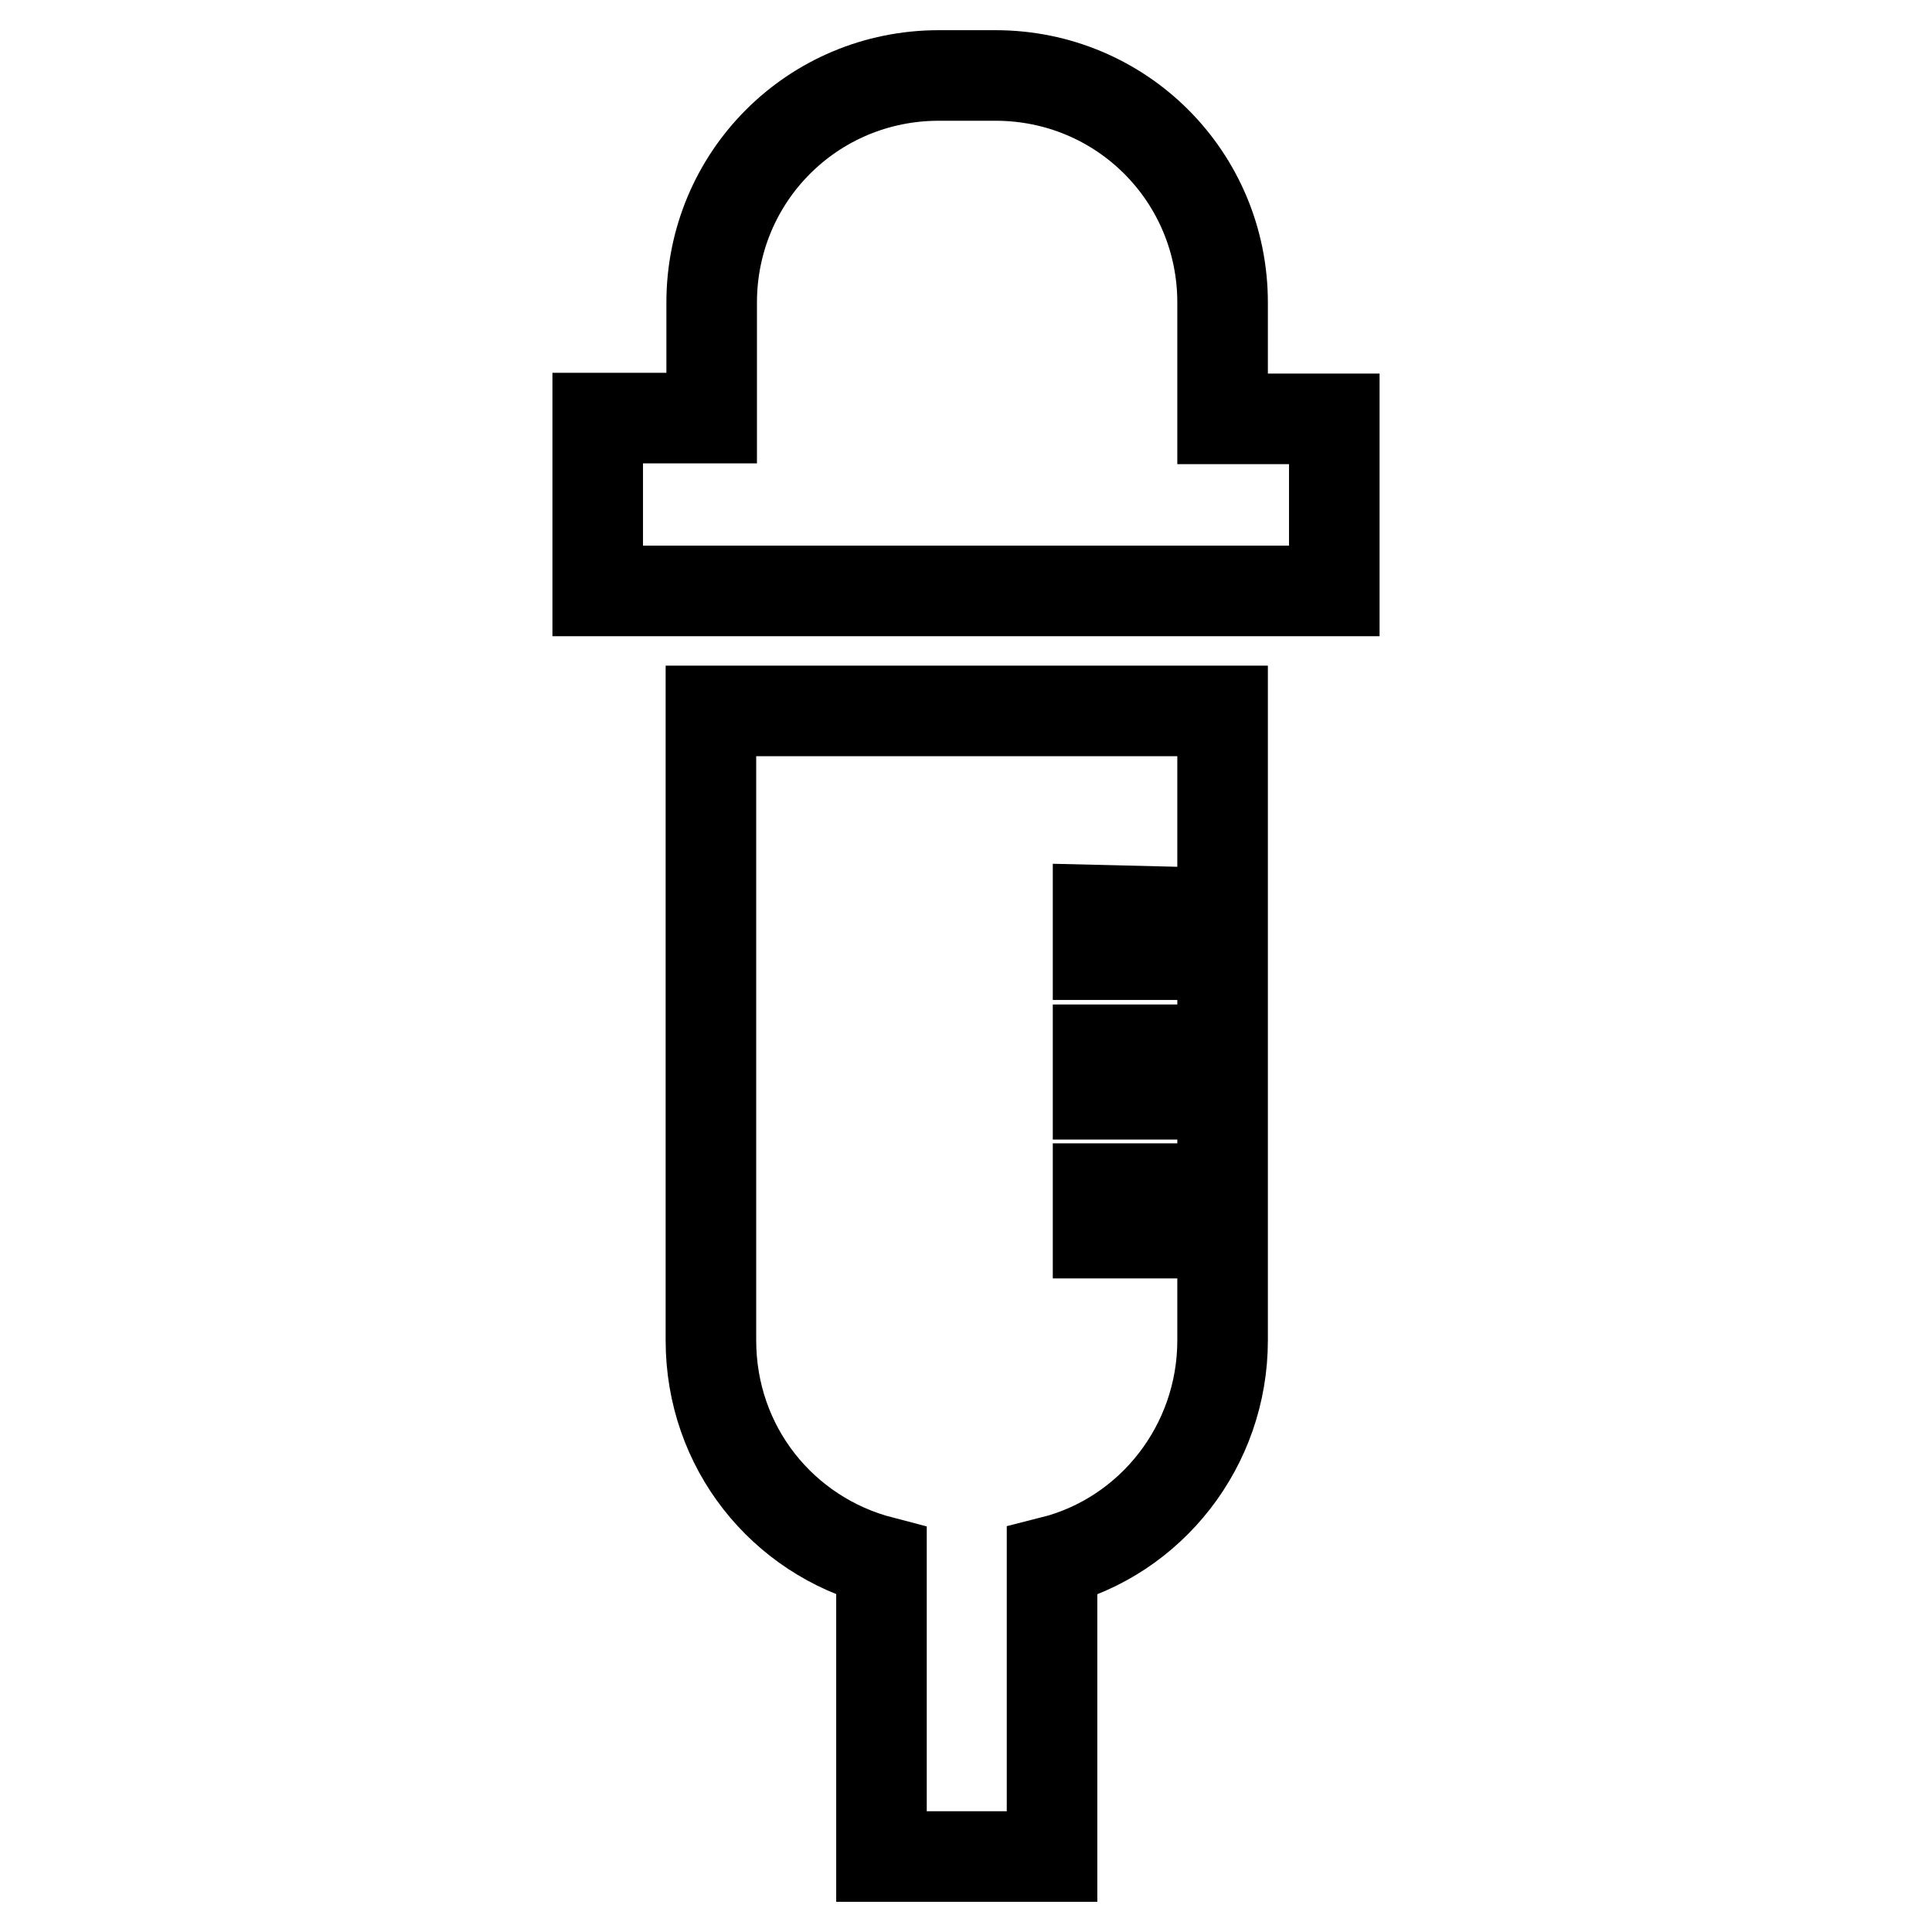
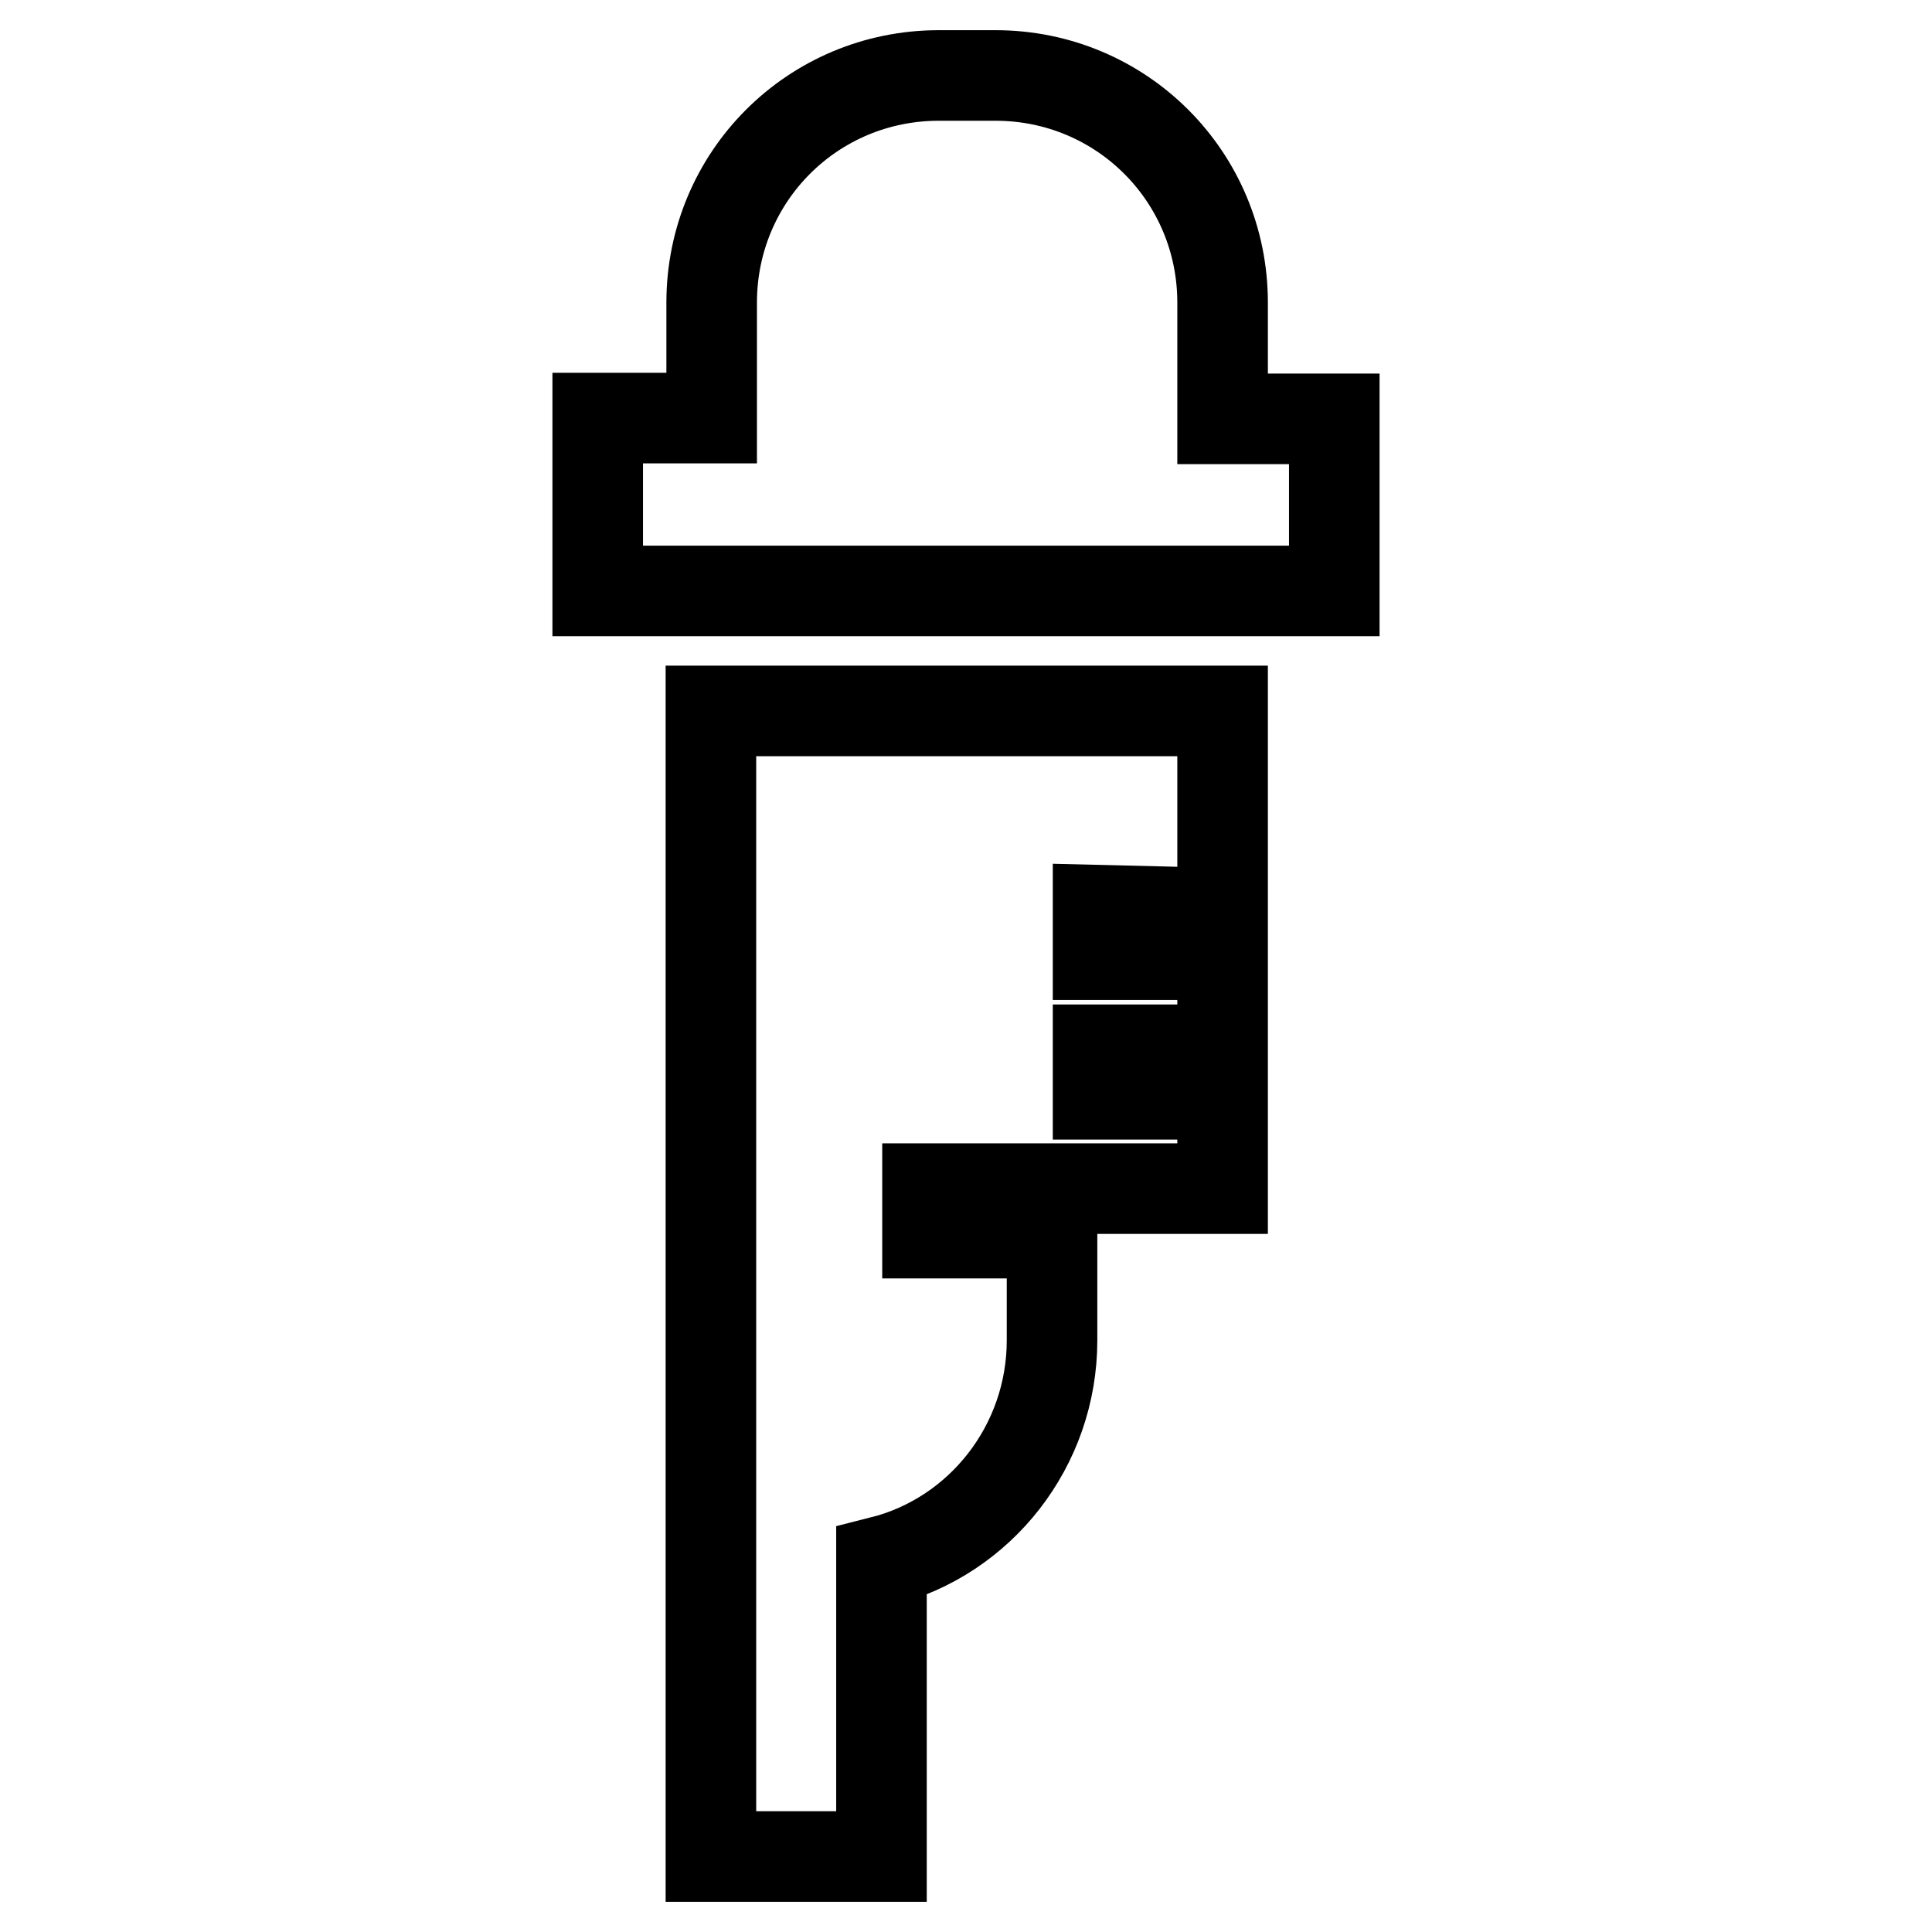
<svg xmlns="http://www.w3.org/2000/svg" version="1.1" x="0px" y="0px" viewBox="0 0 256 256" enable-background="new 0 0 256 256" xml:space="preserve">
  <g>
-     <path stroke-width="12" fill-opacity="0" stroke="#000000" d="M162,121V94.2H94.2v83.4c0,14.2,9.5,25.9,22.6,29.3V246h22.6v-39.1c13.1-3.3,22.6-15.3,22.6-29.3v-14.2 h-16.5v-5.9H162V145h-16.5v-5.9H162v-12.6h-16.5v-5.9L162,121z M162,55.5V40.1c0-16.7-13.4-30.1-30.1-30.1h-7.5 c-16.7,0-30.1,13.4-30.1,30.1v15.3H79.2v22.9h97.6V55.5H162z" />
+     <path stroke-width="12" fill-opacity="0" stroke="#000000" d="M162,121V94.2H94.2v83.4V246h22.6v-39.1c13.1-3.3,22.6-15.3,22.6-29.3v-14.2 h-16.5v-5.9H162V145h-16.5v-5.9H162v-12.6h-16.5v-5.9L162,121z M162,55.5V40.1c0-16.7-13.4-30.1-30.1-30.1h-7.5 c-16.7,0-30.1,13.4-30.1,30.1v15.3H79.2v22.9h97.6V55.5H162z" />
  </g>
</svg>